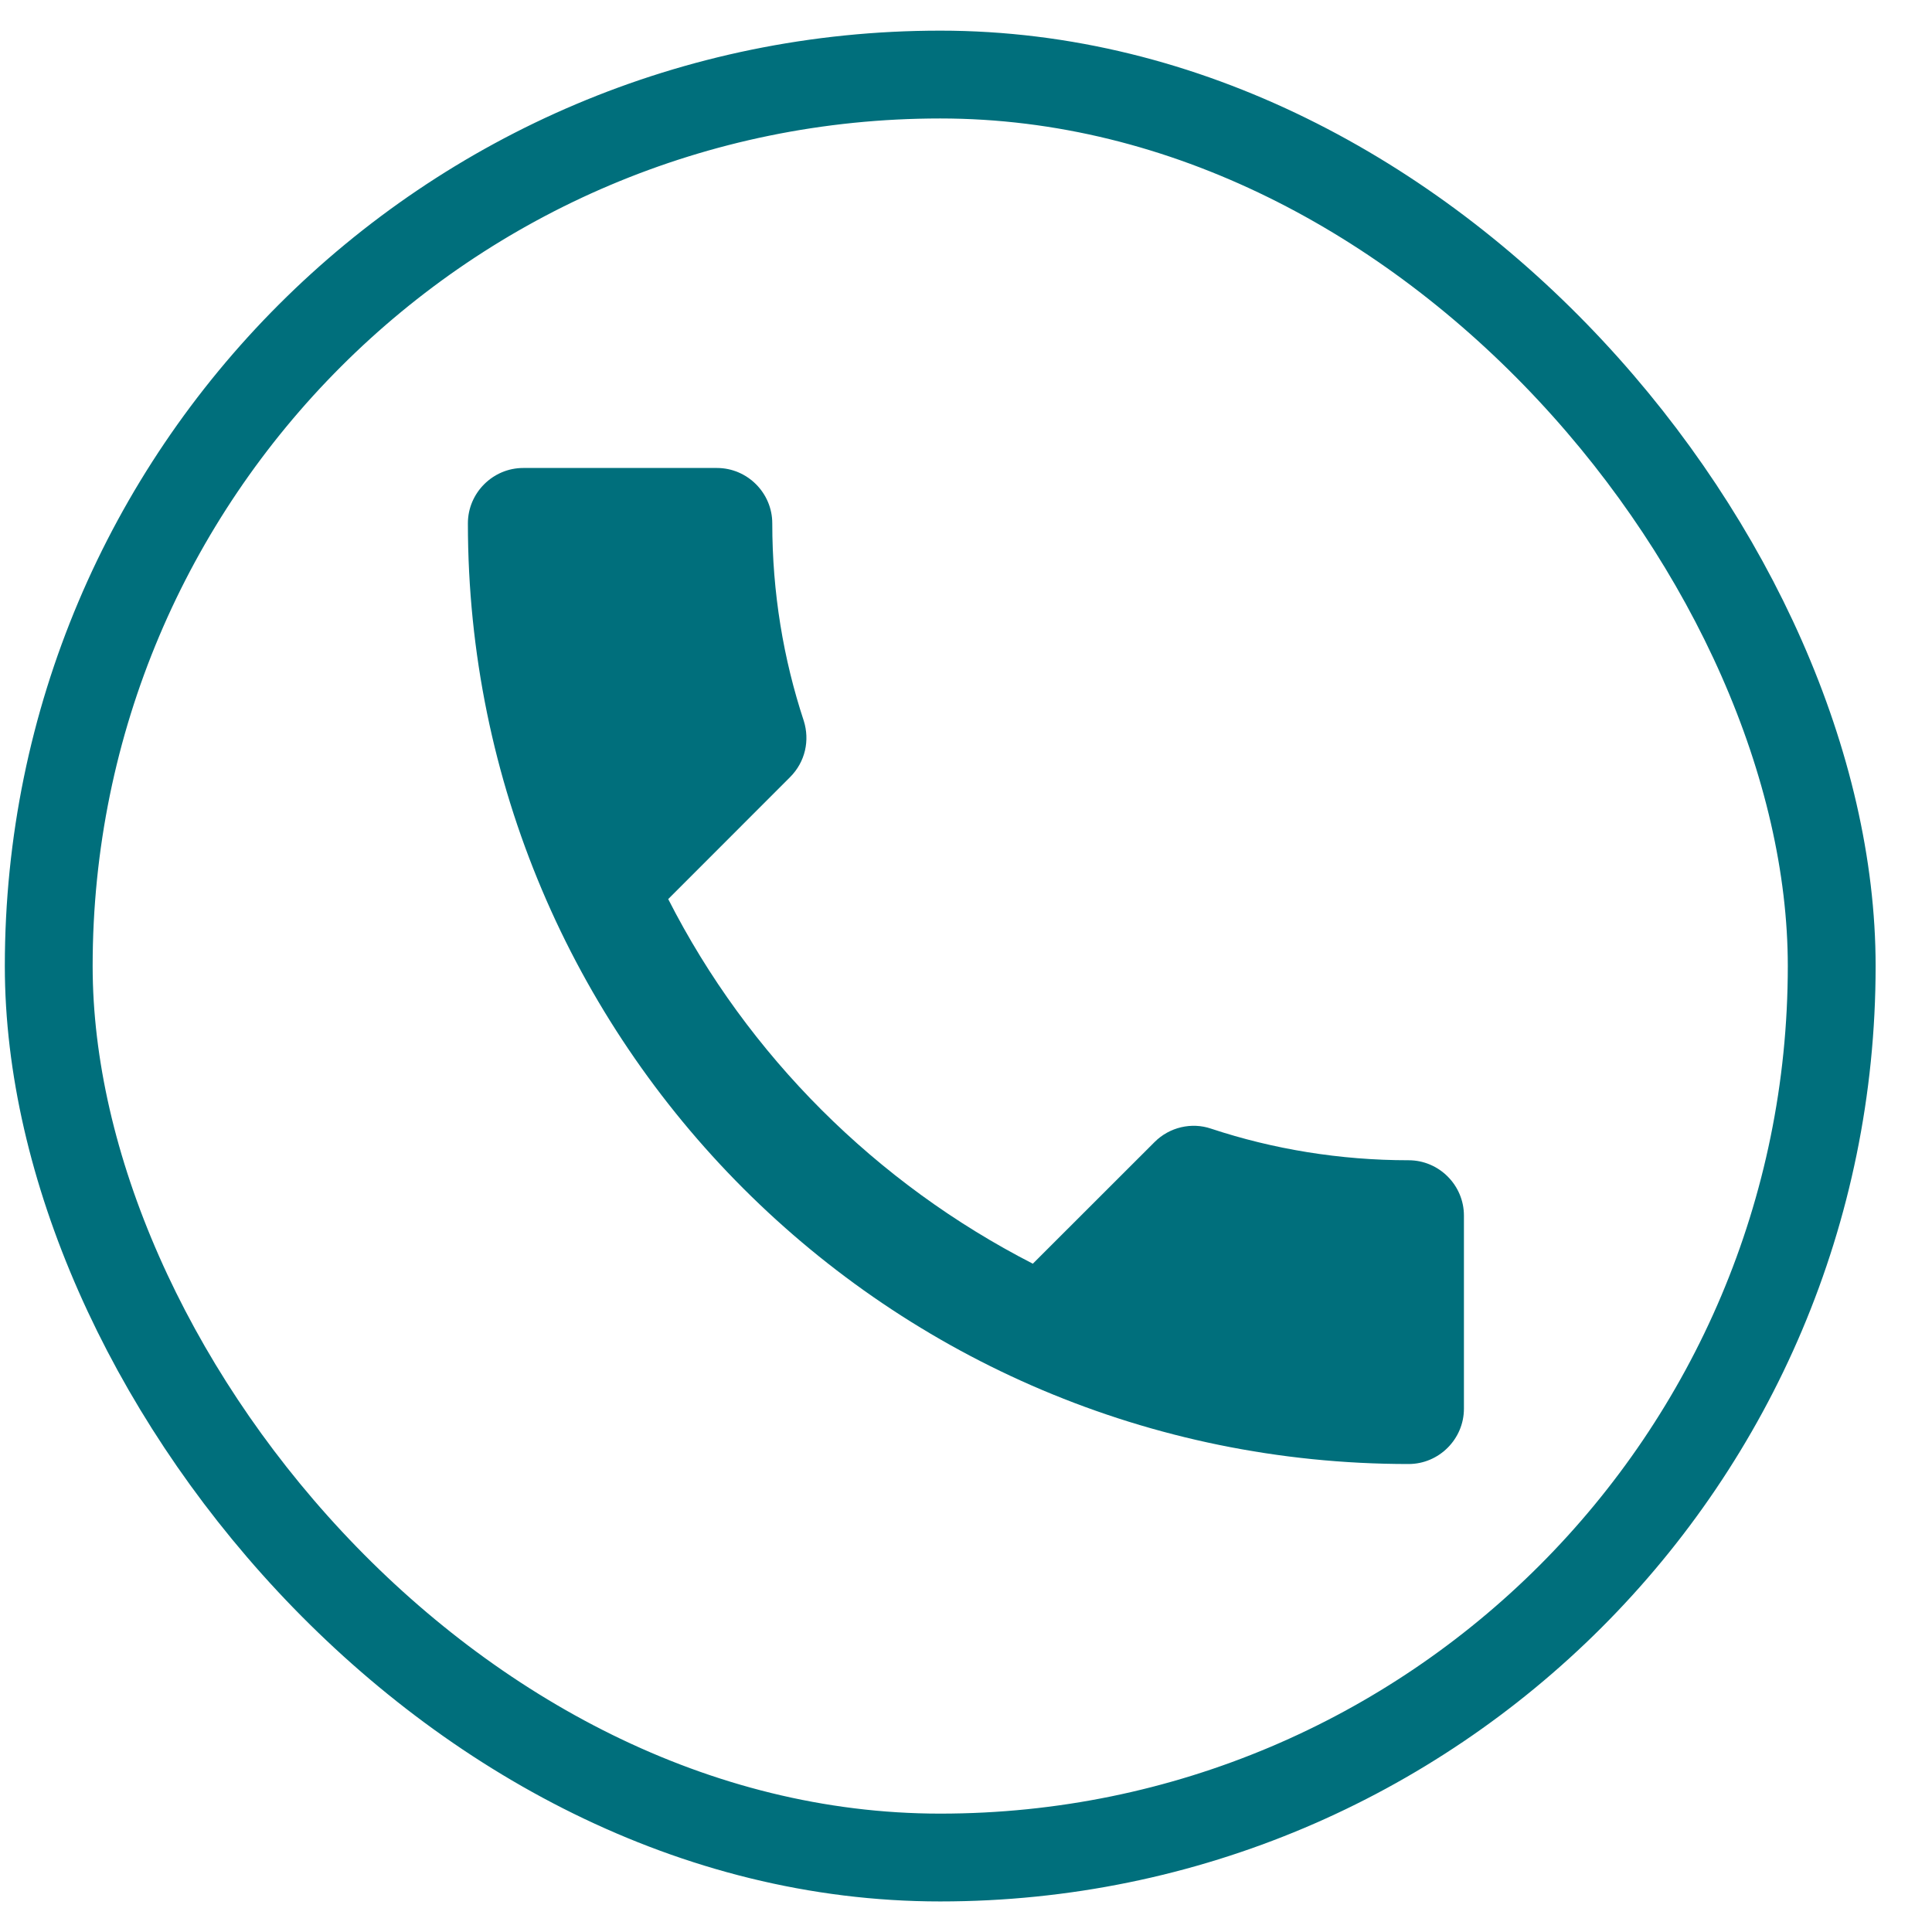
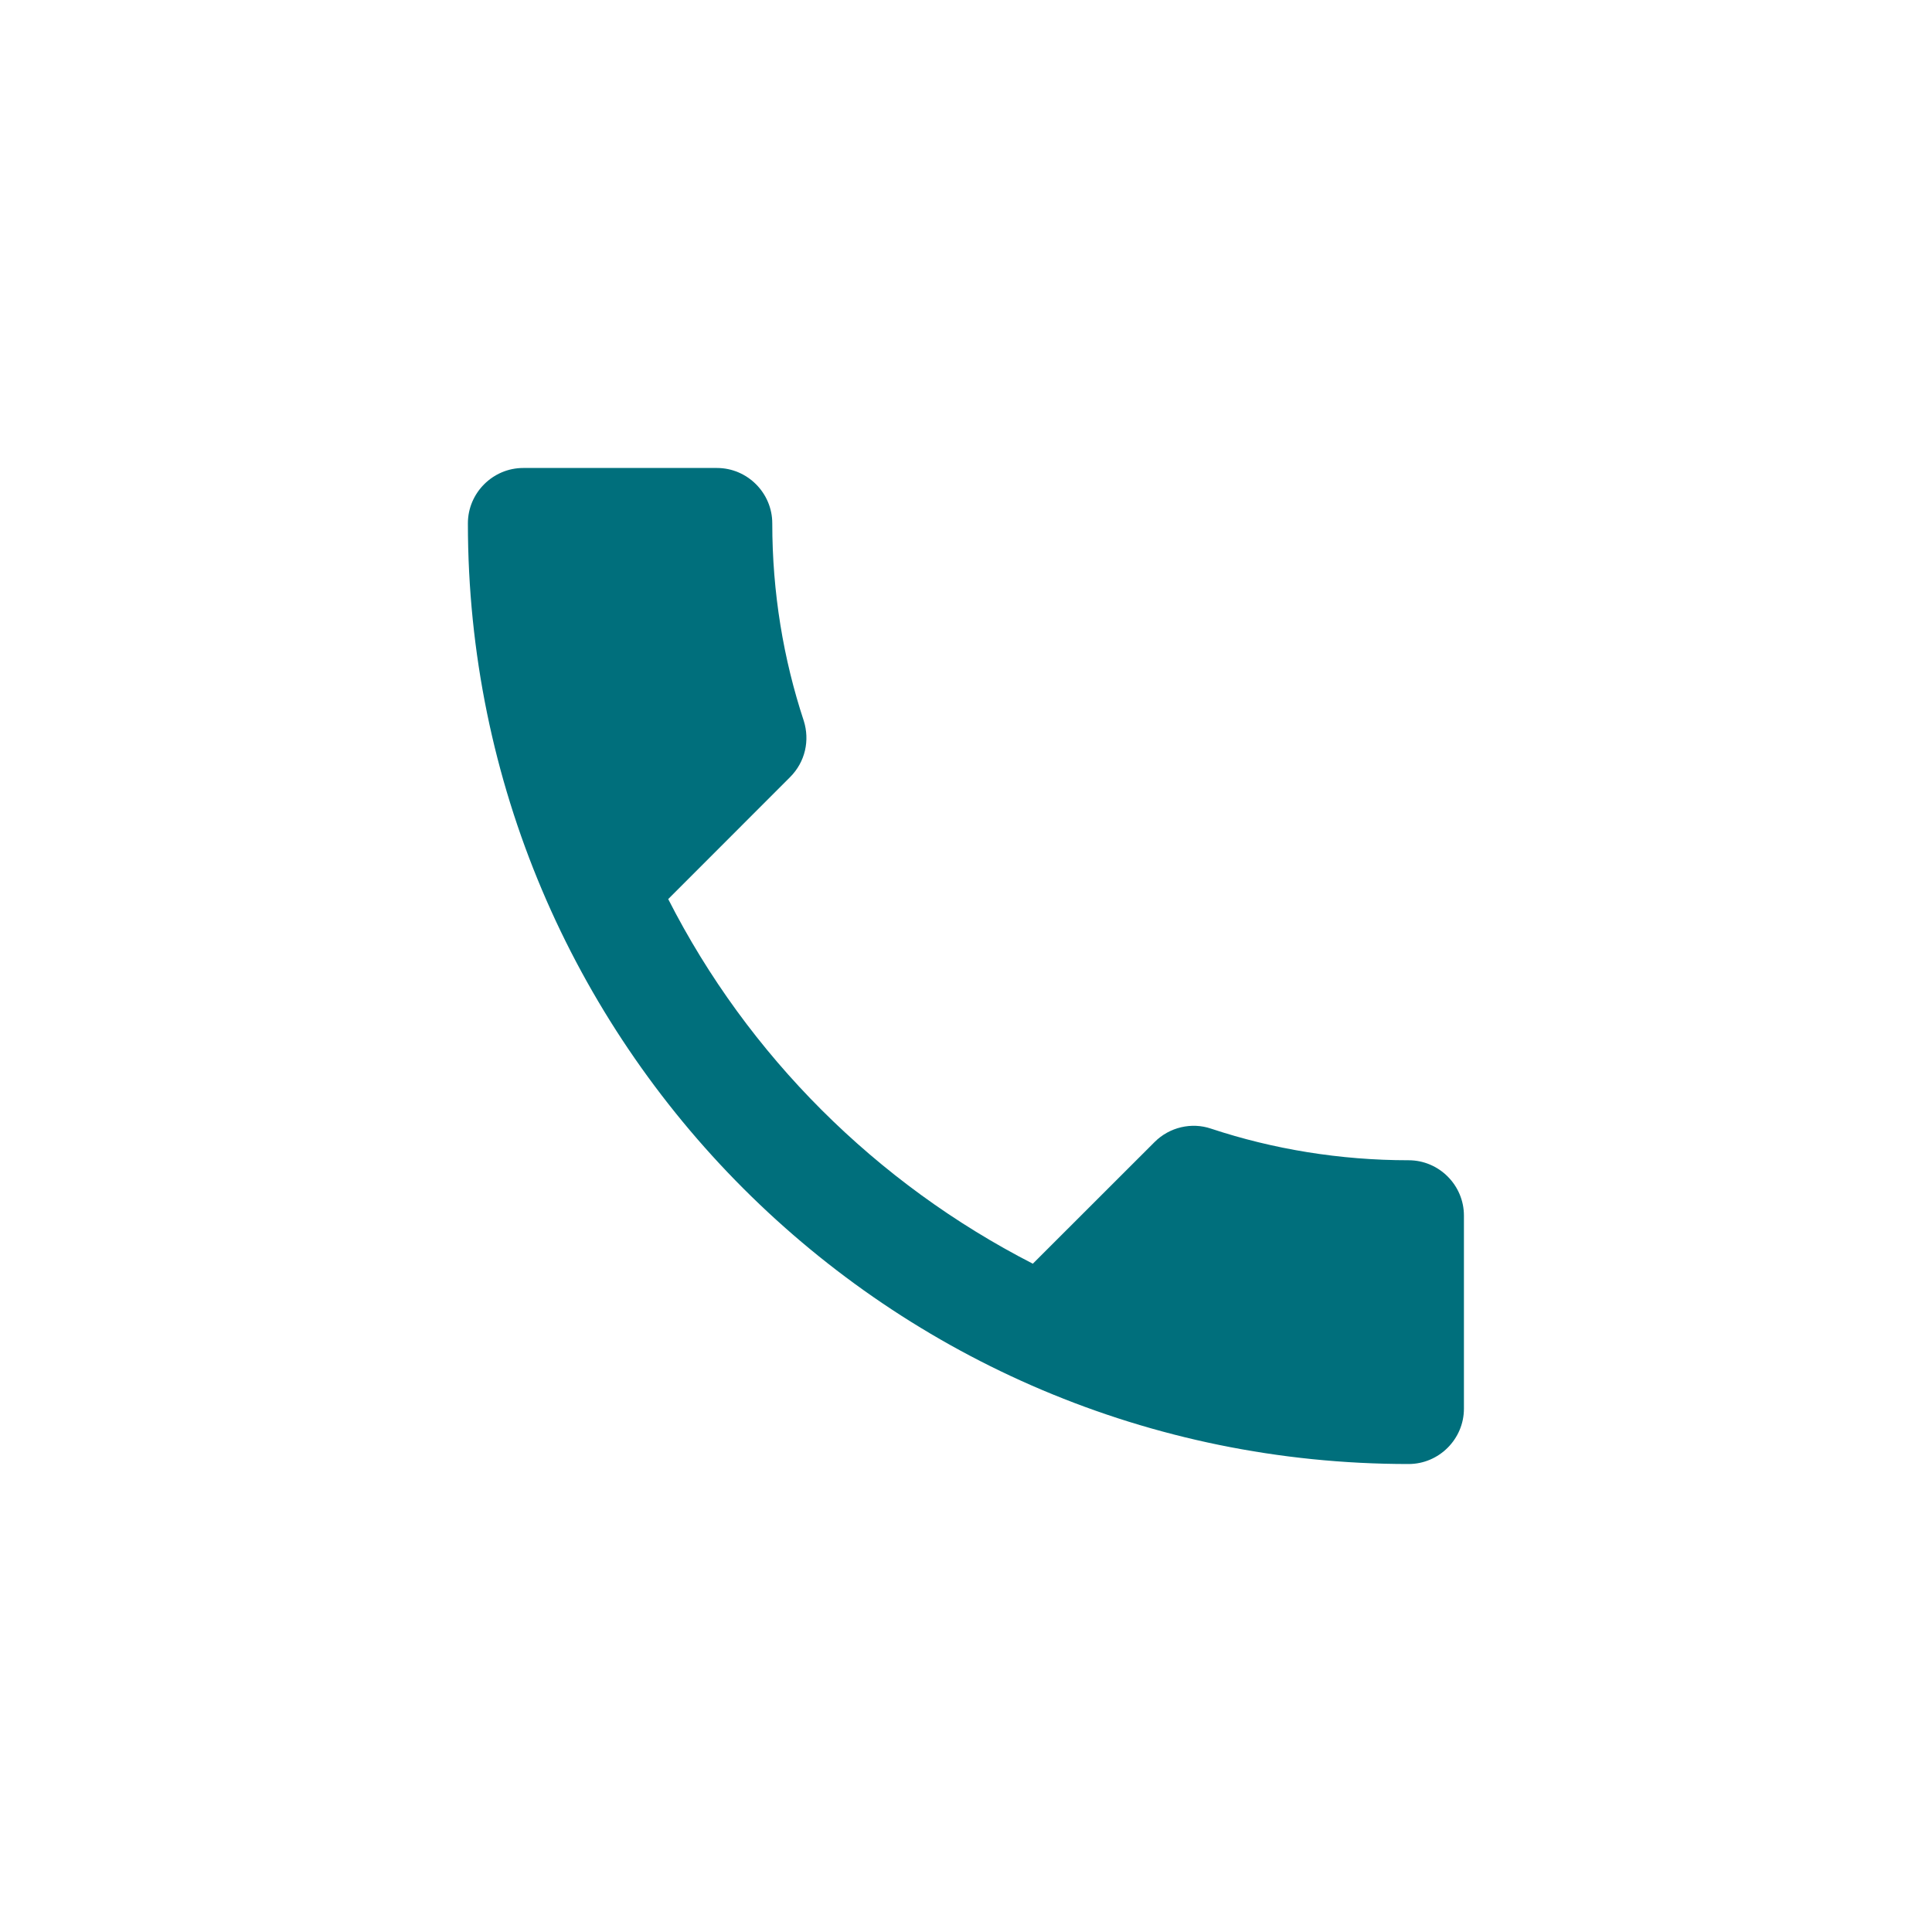
<svg xmlns="http://www.w3.org/2000/svg" width="22" height="22" viewBox="0 0 22 22" fill="none">
  <path d="M7.609 10.238C8.516 12.021 9.978 13.476 11.761 14.39L13.148 13.004C13.318 12.834 13.57 12.777 13.79 12.852C14.496 13.086 15.258 13.212 16.04 13.212C16.386 13.212 16.67 13.495 16.67 13.842V16.041C16.67 16.387 16.386 16.671 16.04 16.671C10.123 16.671 5.328 11.876 5.328 5.959C5.328 5.613 5.612 5.329 5.958 5.329H8.164C8.51 5.329 8.794 5.613 8.794 5.959C8.794 6.747 8.92 7.503 9.153 8.209C9.222 8.429 9.172 8.675 8.995 8.851L7.609 10.238Z" fill="#006F7C" />
-   <rect x="0.555" y="0.849" width="20.303" height="20.303" rx="10.151" stroke="#006F7C" />
</svg>